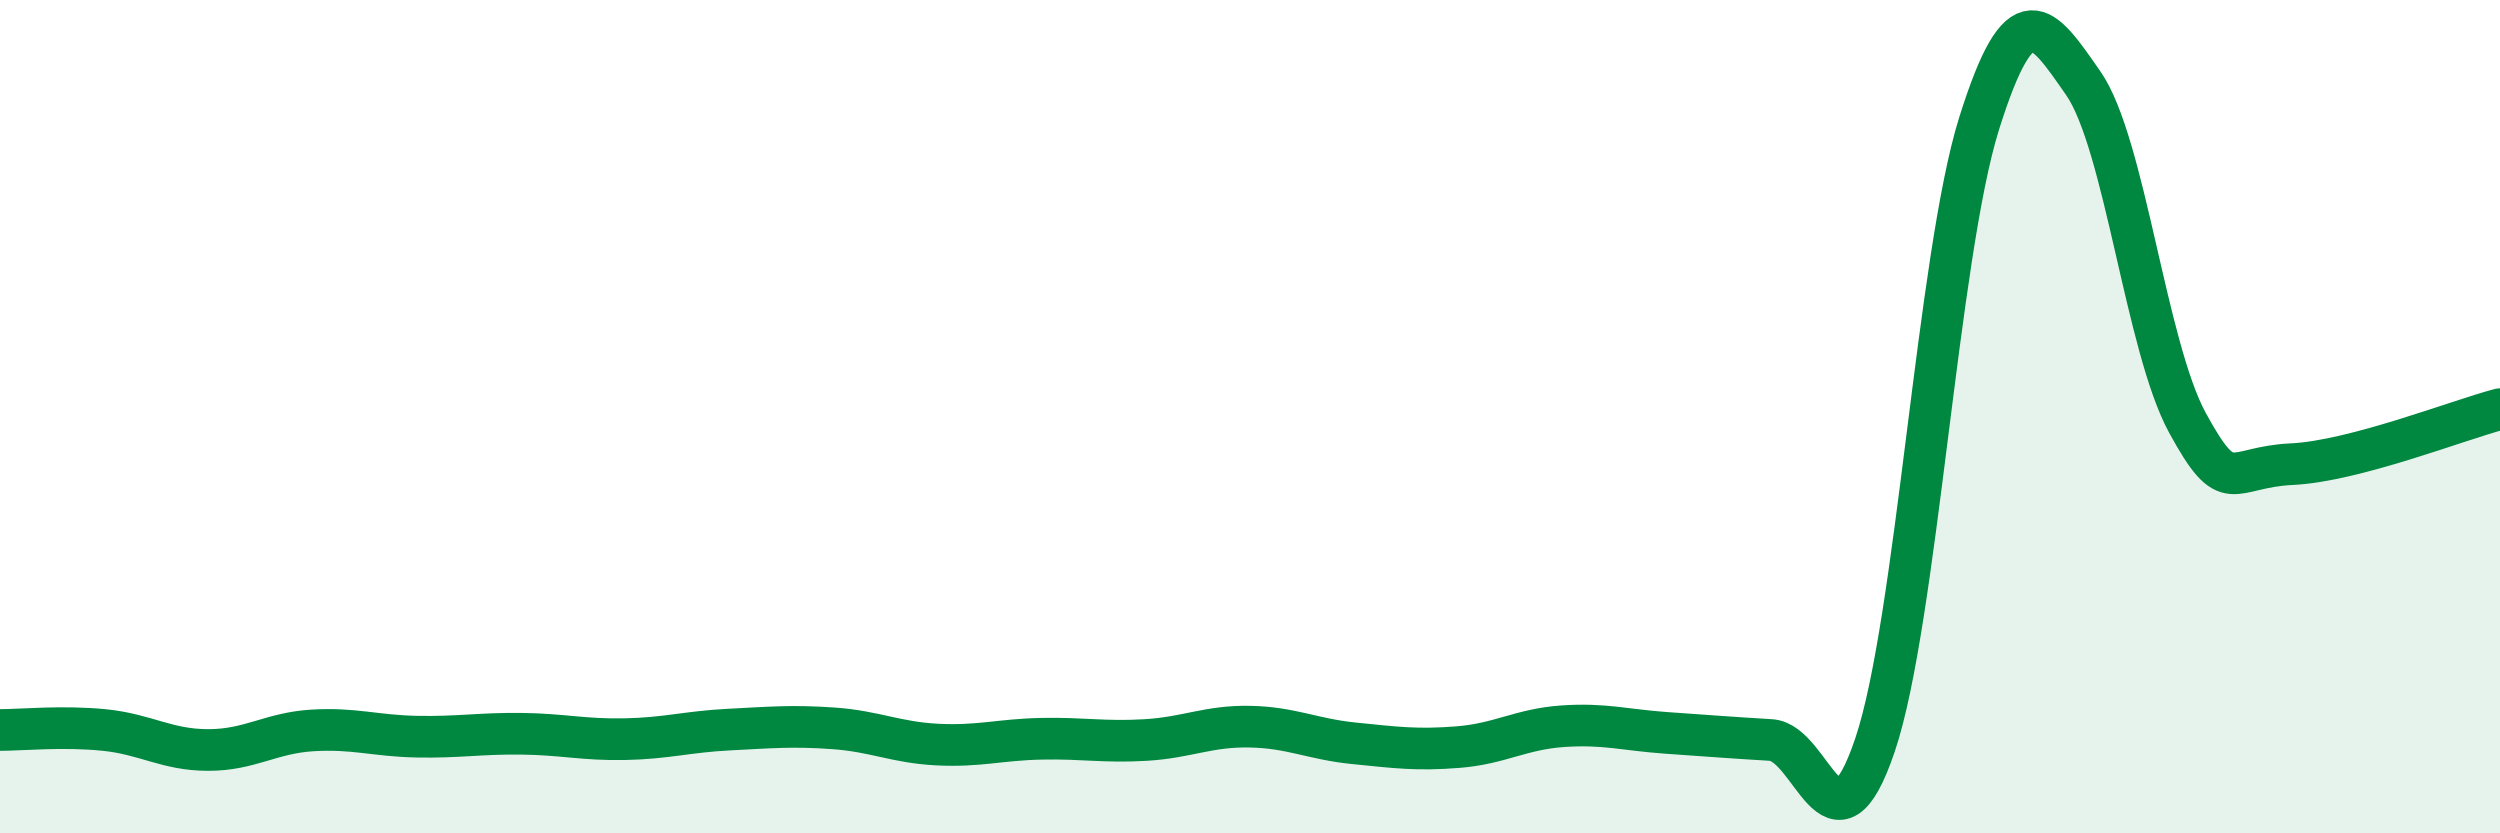
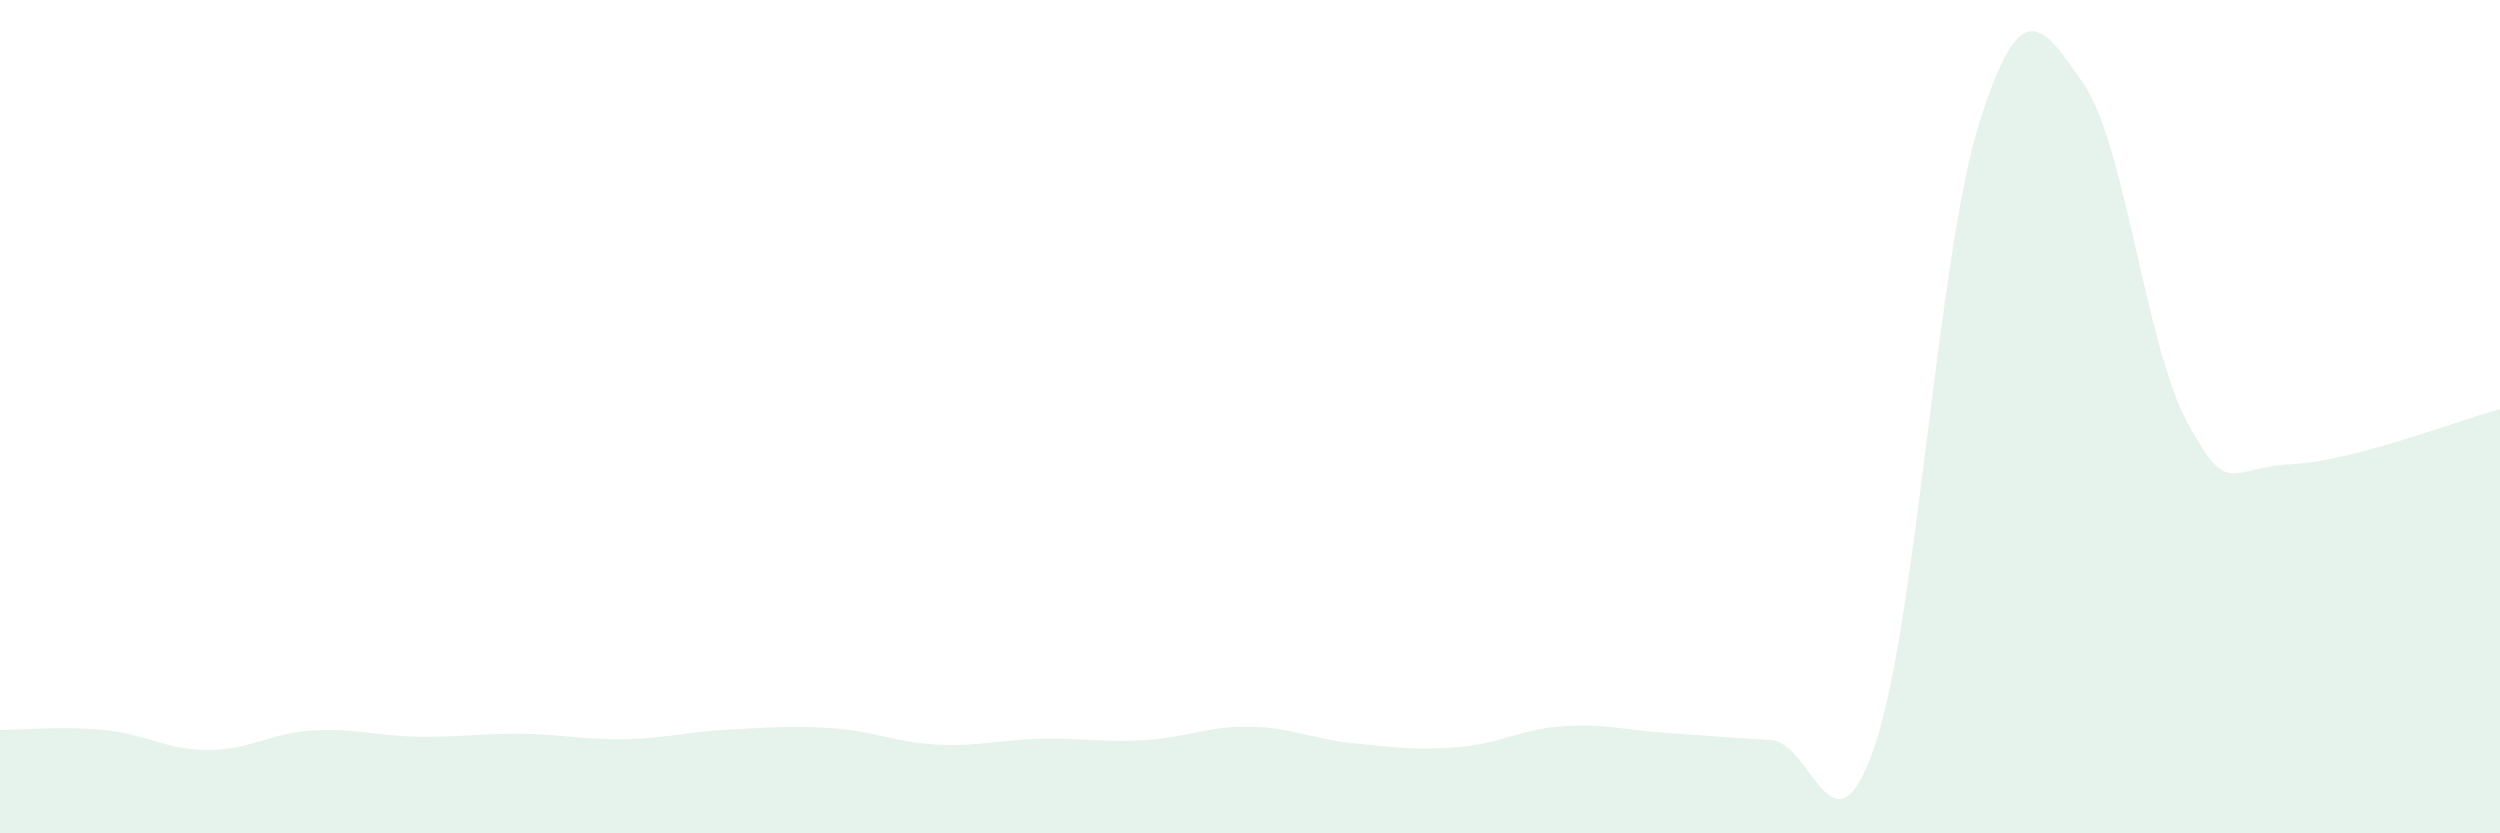
<svg xmlns="http://www.w3.org/2000/svg" width="60" height="20" viewBox="0 0 60 20">
  <path d="M 0,17.52 C 0.5,17.52 1.5,17.42 2.5,17.52 C 3.5,17.62 4,18 5,18 C 6,18 6.5,17.59 7.5,17.53 C 8.5,17.47 9,17.66 10,17.68 C 11,17.7 11.5,17.6 12.5,17.61 C 13.5,17.62 14,17.76 15,17.74 C 16,17.72 16.5,17.56 17.5,17.51 C 18.5,17.46 19,17.41 20,17.48 C 21,17.55 21.5,17.82 22.5,17.87 C 23.5,17.92 24,17.75 25,17.73 C 26,17.71 26.5,17.82 27.5,17.76 C 28.5,17.7 29,17.42 30,17.44 C 31,17.46 31.5,17.74 32.5,17.84 C 33.5,17.94 34,18.01 35,17.93 C 36,17.85 36.5,17.5 37.5,17.43 C 38.5,17.36 39,17.52 40,17.59 C 41,17.66 41.5,17.7 42.5,17.76 C 43.5,17.82 44,20.84 45,17.88 C 46,14.92 46.5,6.14 47.5,2.96 C 48.5,-0.22 49,0.56 50,2 C 51,3.44 51.5,8.32 52.5,10.15 C 53.5,11.98 53.5,11.21 55,11.14 C 56.5,11.07 59,10.08 60,9.82L60 20L0 20Z" fill="#008740" opacity="0.1" stroke-linecap="round" stroke-linejoin="round" />
-   <path d="M 0,17.52 C 0.5,17.52 1.5,17.42 2.5,17.52 C 3.5,17.62 4,18 5,18 C 6,18 6.5,17.59 7.5,17.53 C 8.5,17.47 9,17.66 10,17.68 C 11,17.7 11.5,17.6 12.5,17.61 C 13.5,17.62 14,17.76 15,17.74 C 16,17.72 16.5,17.56 17.5,17.51 C 18.5,17.46 19,17.41 20,17.48 C 21,17.55 21.5,17.82 22.5,17.87 C 23.5,17.92 24,17.75 25,17.73 C 26,17.71 26.5,17.82 27.5,17.76 C 28.5,17.7 29,17.42 30,17.44 C 31,17.46 31.5,17.74 32.5,17.84 C 33.5,17.94 34,18.01 35,17.93 C 36,17.85 36.5,17.5 37.5,17.43 C 38.5,17.36 39,17.52 40,17.59 C 41,17.66 41.5,17.7 42.5,17.76 C 43.5,17.82 44,20.84 45,17.88 C 46,14.92 46.5,6.14 47.5,2.96 C 48.5,-0.22 49,0.56 50,2 C 51,3.44 51.5,8.32 52.5,10.15 C 53.5,11.98 53.5,11.21 55,11.14 C 56.5,11.07 59,10.08 60,9.82" stroke="#008740" stroke-width="1" fill="none" stroke-linecap="round" stroke-linejoin="round" />
</svg>